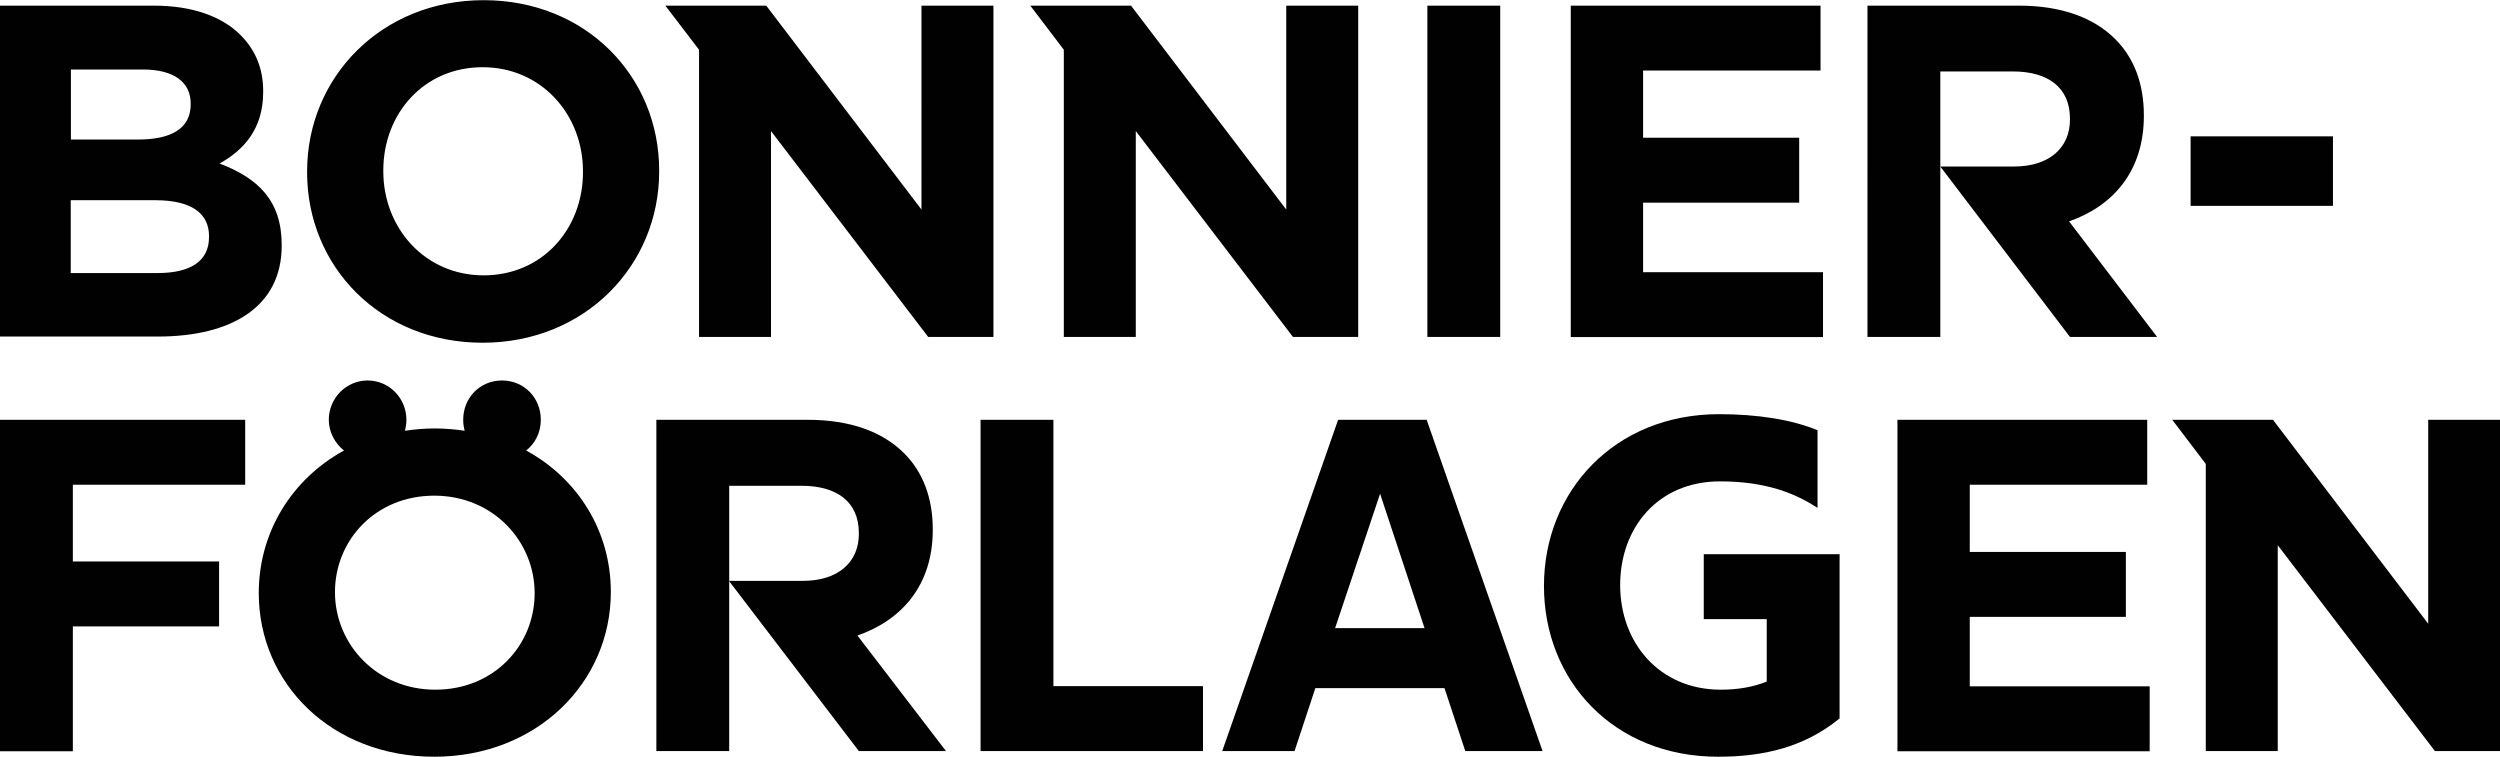
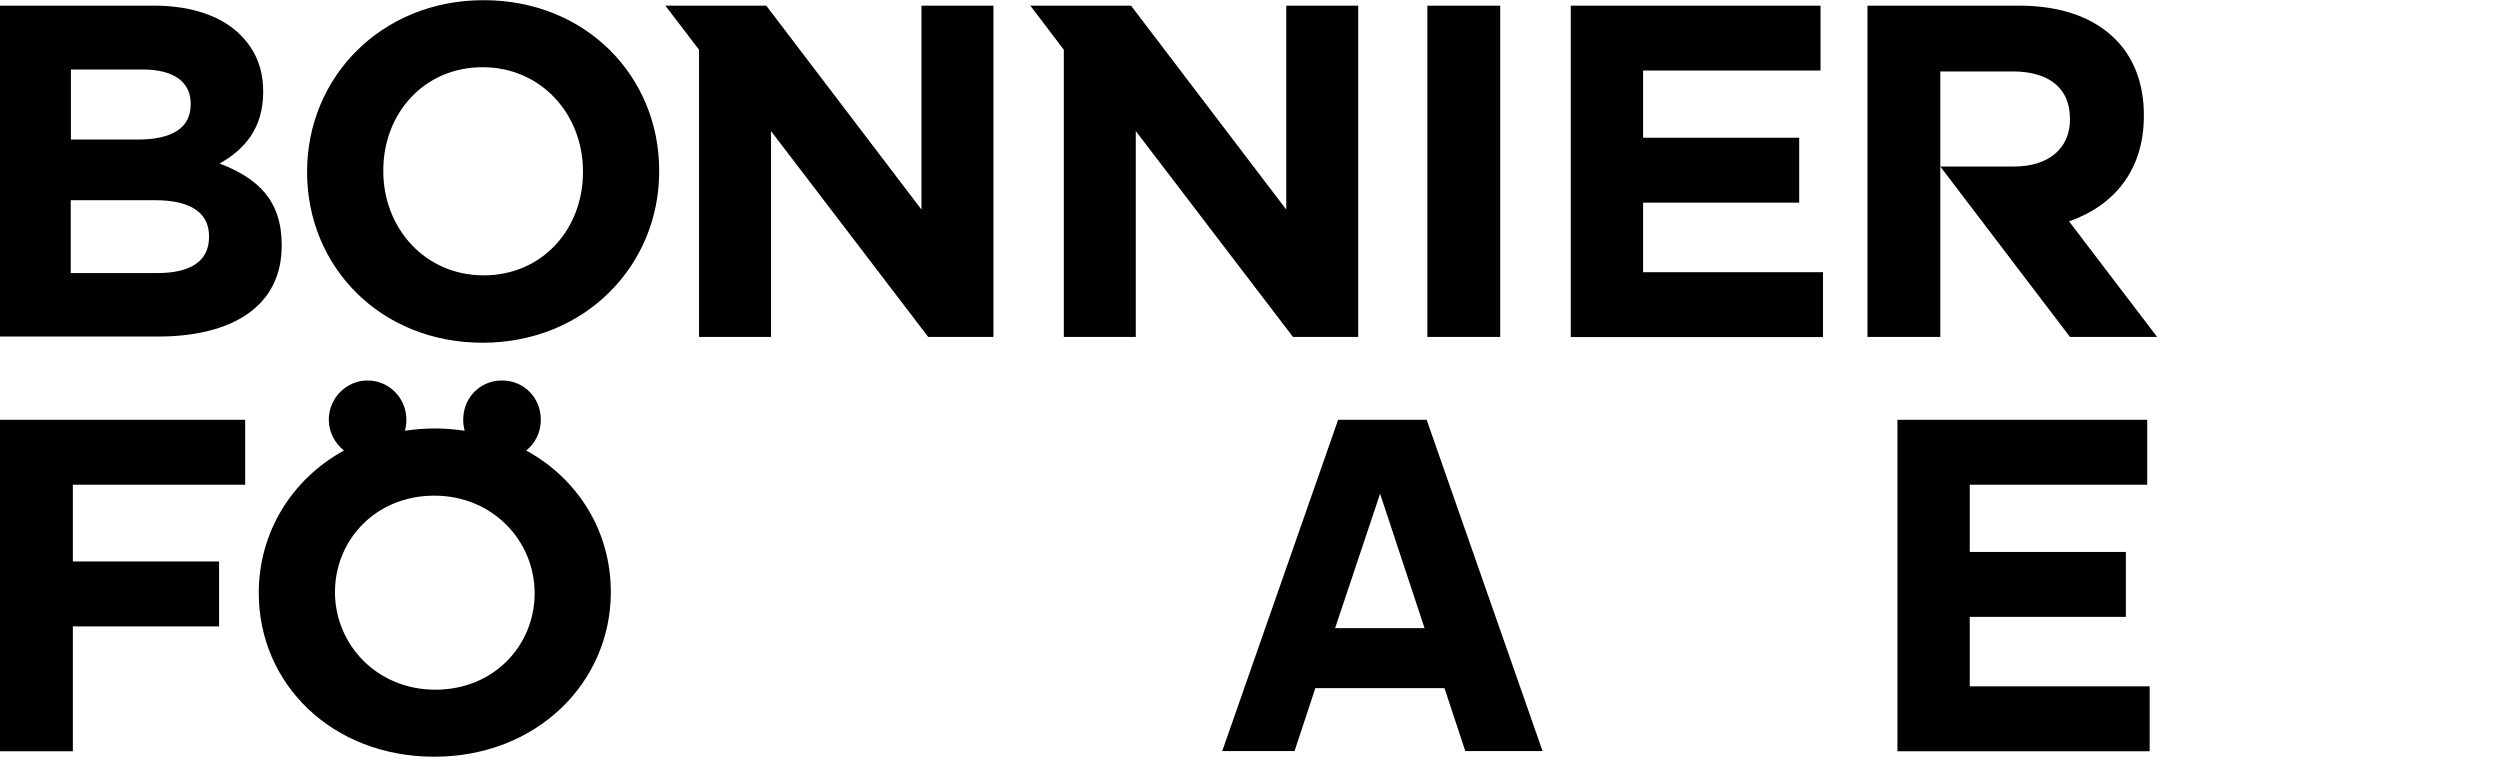
<svg xmlns="http://www.w3.org/2000/svg" id="Lager_1" data-name="Lager 1" viewBox="0 0 141.73 42.91">
  <defs>
    <style>
      .cls-1 {
        fill: #010101;
        stroke-width: 0px;
      }
    </style>
  </defs>
  <path class="cls-1" d="M0,.32h8.72c2.15,0,3.84.59,4.91,1.66.86.86,1.29,1.91,1.29,3.19v.05c0,2.12-1.13,3.3-2.47,4.05,2.17.83,3.52,2.09,3.52,4.61v.05c0,3.43-2.79,5.15-7.03,5.15H0V.32ZM7.83,7.91c1.82,0,2.98-.59,2.98-1.99v-.05c0-1.23-.97-1.93-2.71-1.93h-4.08v3.97h3.81ZM8.93,15.48c1.82,0,2.92-.64,2.92-2.04v-.05c0-1.26-.94-2.04-3.06-2.04h-4.78v4.13h4.91ZM17.41,9.77v-.05c0-5.34,4.21-9.71,10.01-9.71s9.95,4.32,9.95,9.66v.05c0,5.34-4.21,9.71-10.01,9.71s-9.95-4.32-9.95-9.66ZM27.42,15.61c3.33,0,5.63-2.63,5.63-5.85v-.05c0-3.22-2.36-5.9-5.69-5.9s-5.63,2.63-5.63,5.85v.05c0,3.22,2.36,5.9,5.69,5.9ZM43.44.32l8.8,11.56V.32h4.08v18.78h-3.7l-8.91-11.67v11.67h-4.08V2.82l-1.91-2.5h5.72ZM64.12.32l8.8,11.56V.32h4.08v18.78h-3.7l-8.91-11.67v11.67h-4.08V2.82l-1.9-2.5h5.71ZM80.92.32h4.13v18.78h-4.13V.32ZM89.04.32h14.17v3.68h-10.06v3.81h8.85v3.68h-8.85v3.94h10.2v3.68h-14.3V.32ZM105.87.32h8.59c2.39,0,4.24.67,5.47,1.91,1.05,1.05,1.61,2.52,1.61,4.29v.05c0,3.11-1.72,5.1-4.24,5.98l4.99,6.55h-4.94l-7.35-9.66h4.18c2.01,0,3.17-1.07,3.17-2.66v-.05c0-1.77-1.23-2.68-3.25-2.68h-4.1v15.05h-4.13V.32Z" />
-   <path class="cls-1" d="M124.19,7.73h8.07v3.94h-8.07v-3.94Z" />
  <path class="cls-1" d="M0,23.8h13.9v3.68H4.13v4.35h8.29v3.68H4.13v7.08H0v-18.78Z" />
  <path class="cls-1" d="M14.67,33.62c0-3.43,1.85-6.44,4.83-8.08-.51-.4-.86-1.05-.86-1.74,0-1.23.99-2.23,2.2-2.23s2.2.99,2.2,2.23c0,.21-.03.4-.08.62.54-.08,1.1-.13,1.69-.13s1.15.05,1.69.13c-.05-.21-.08-.4-.08-.62,0-1.26.96-2.23,2.2-2.23s2.2.97,2.2,2.23c0,.72-.32,1.34-.83,1.74,2.95,1.61,4.8,4.59,4.8,8.02,0,5.15-4.21,9.34-10.01,9.34s-9.95-4.13-9.95-9.28ZM24.68,39.1c3.33,0,5.63-2.52,5.63-5.47s-2.36-5.53-5.69-5.53-5.63,2.52-5.63,5.47,2.36,5.53,5.69,5.53Z" />
-   <path class="cls-1" d="M37.21,42.58v-18.78h8.59c2.39,0,4.24.67,5.47,1.91,1.05,1.05,1.61,2.52,1.61,4.29v.05c0,3.11-1.74,5.1-4.27,5.98l5.02,6.55h-4.94l-7.35-9.63v9.63h-4.13ZM45.52,32.93c2.01,0,3.17-1.07,3.17-2.66v-.05c0-1.77-1.24-2.68-3.25-2.68h-4.1v5.39h4.18Z" />
-   <path class="cls-1" d="M55.59,23.8h4.13v15.1h8.48v3.68h-12.61v-18.78Z" />
  <path class="cls-1" d="M87.44,42.58h-4.37l-1.18-3.57h-7.32l-1.18,3.57h-4.1l6.57-18.78h5.02l6.57,18.78ZM80.76,35.61l-2.52-7.62-2.55,7.62h5.07Z" />
-   <path class="cls-1" d="M87.53,33.22c0-5.37,4-9.74,9.93-9.74,2.15,0,4.1.3,5.58.91v4.4c-1.21-.78-2.84-1.5-5.53-1.5-3.52,0-5.66,2.63-5.66,5.88s2.2,5.93,5.71,5.93c.99,0,1.85-.16,2.6-.46v-3.54h-3.57v-3.68h7.7v9.31c-2.01,1.64-4.32,2.17-6.89,2.17-5.93,0-9.87-4.32-9.87-9.68Z" />
  <path class="cls-1" d="M107.56,23.8h14.17v3.68h-10.06v3.81h8.85v3.68h-8.85v3.94h10.2v3.68h-14.3v-18.78Z" />
-   <path class="cls-1" d="M125.05,26.3l-1.9-2.5h5.71l8.8,11.56v-11.56h4.08v18.78h-3.7l-8.91-11.67v11.67h-4.08v-16.28Z" />
</svg>